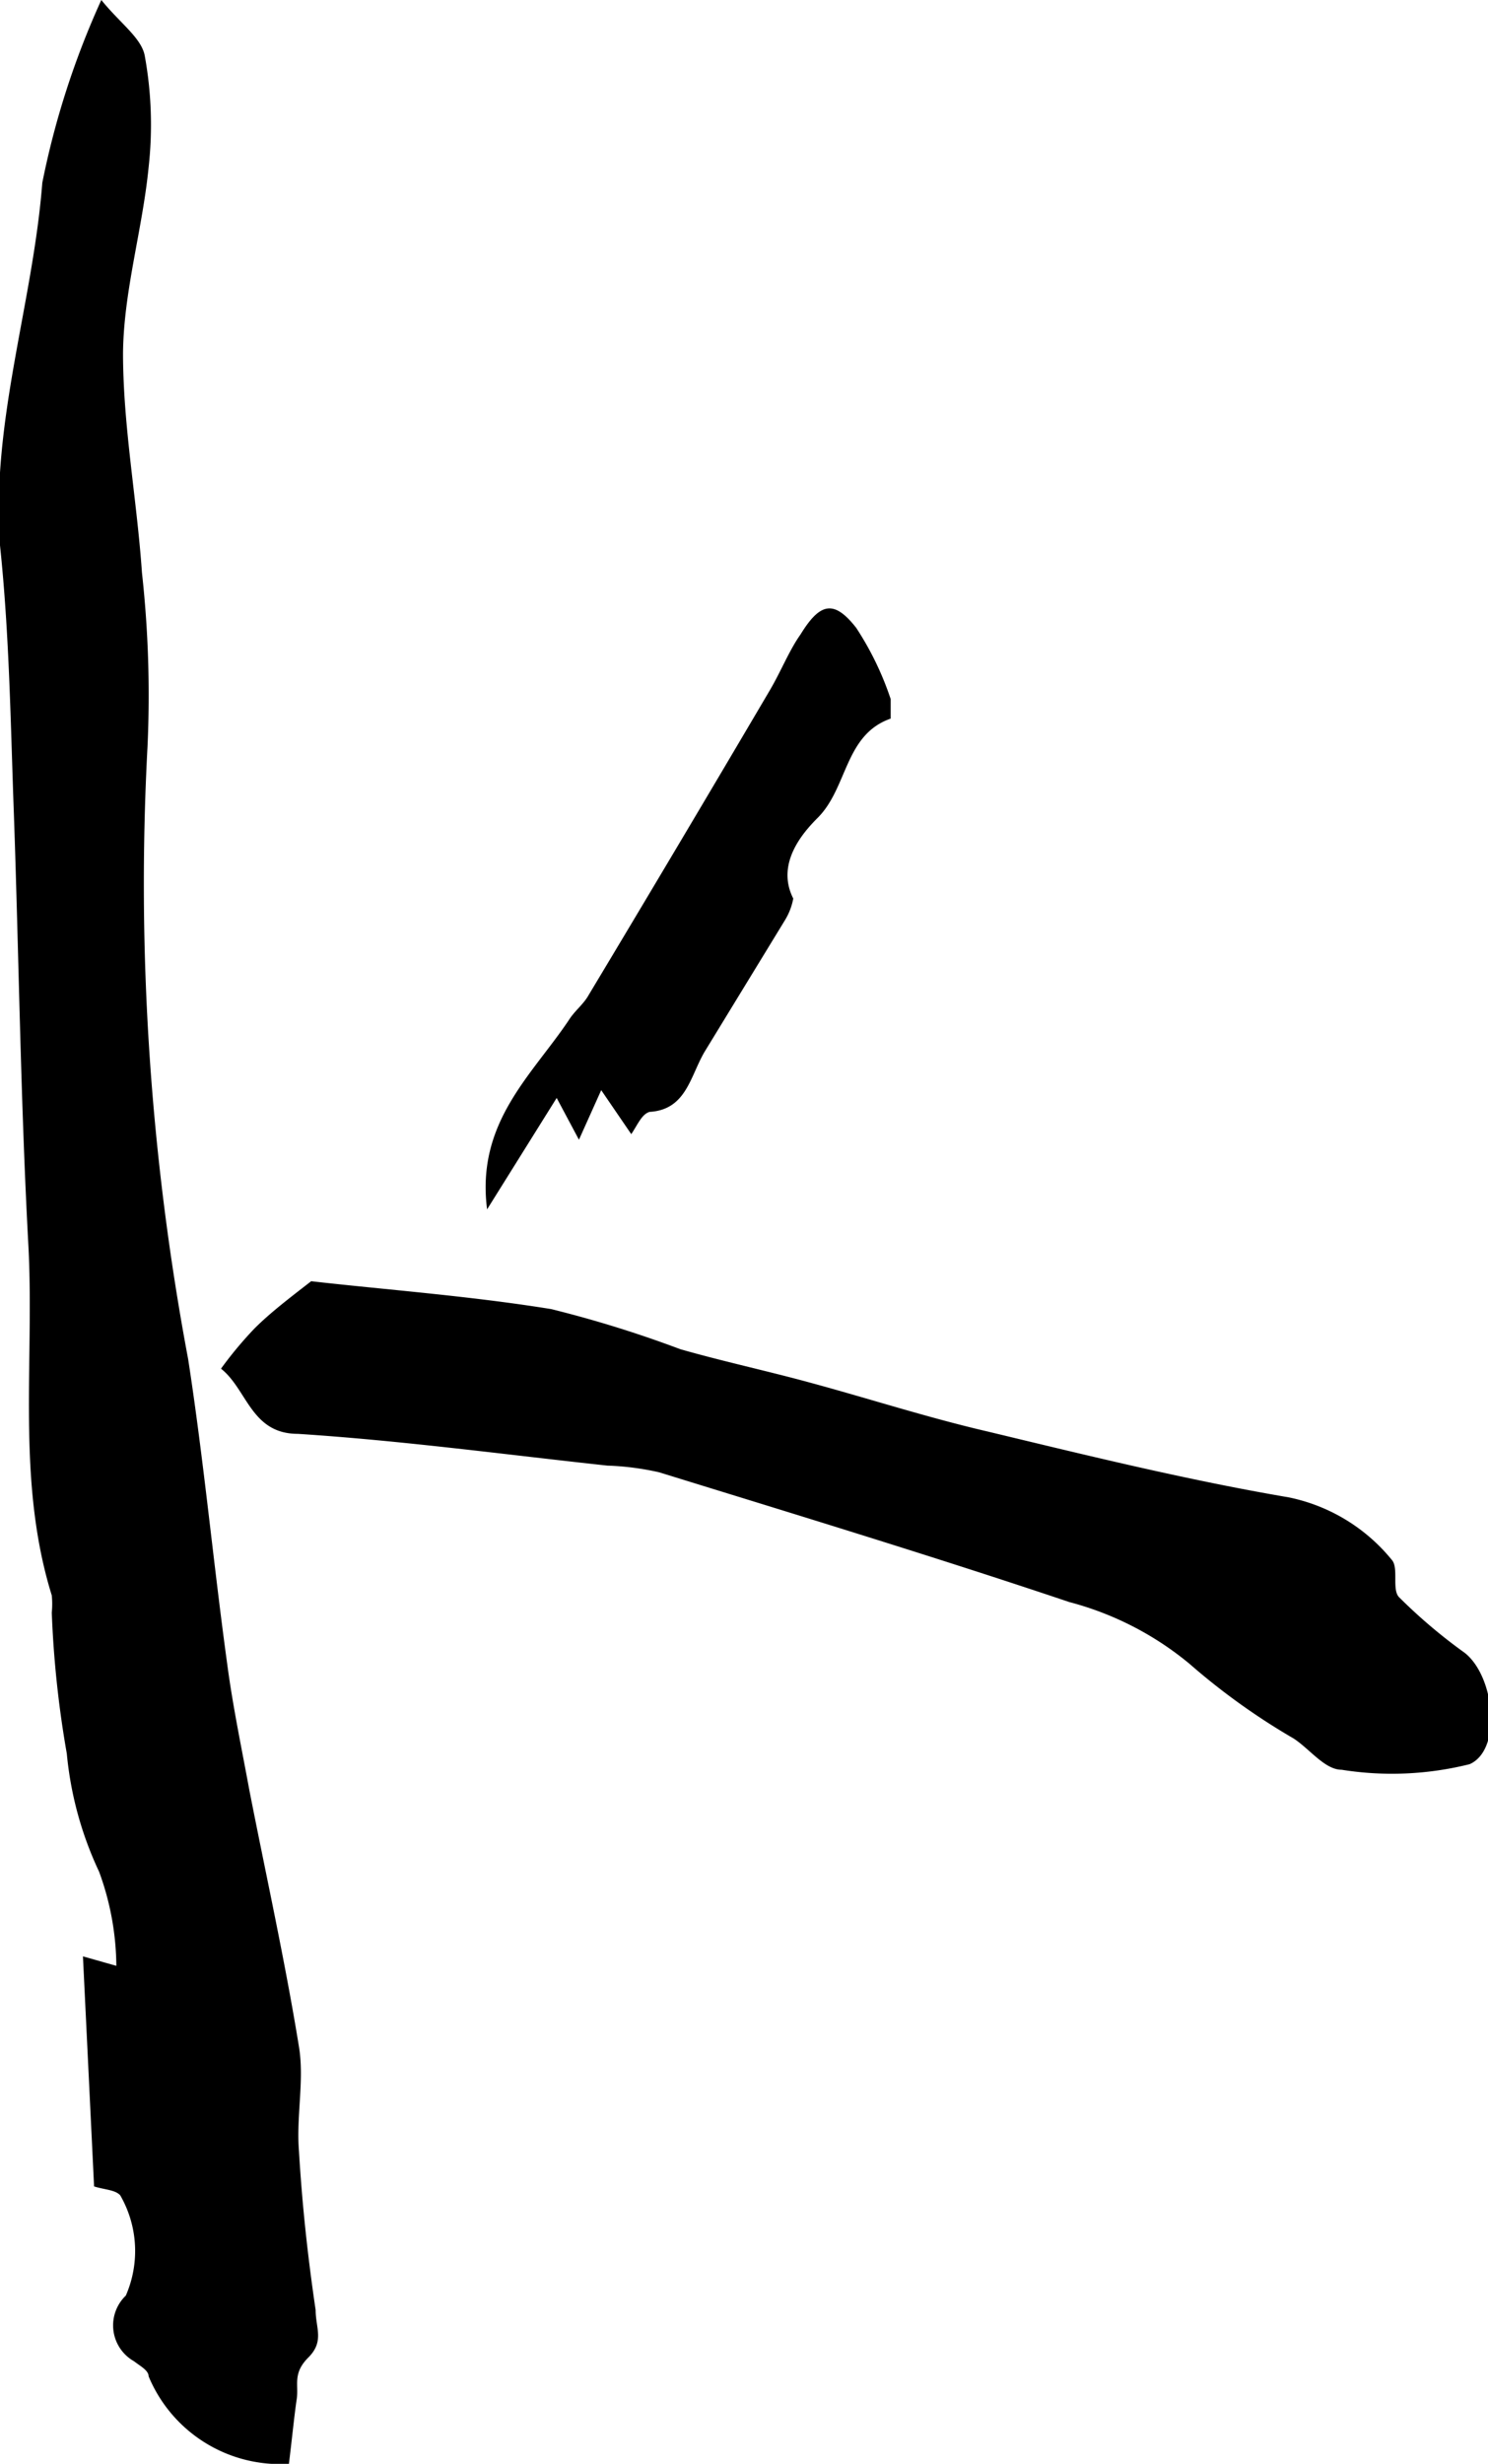
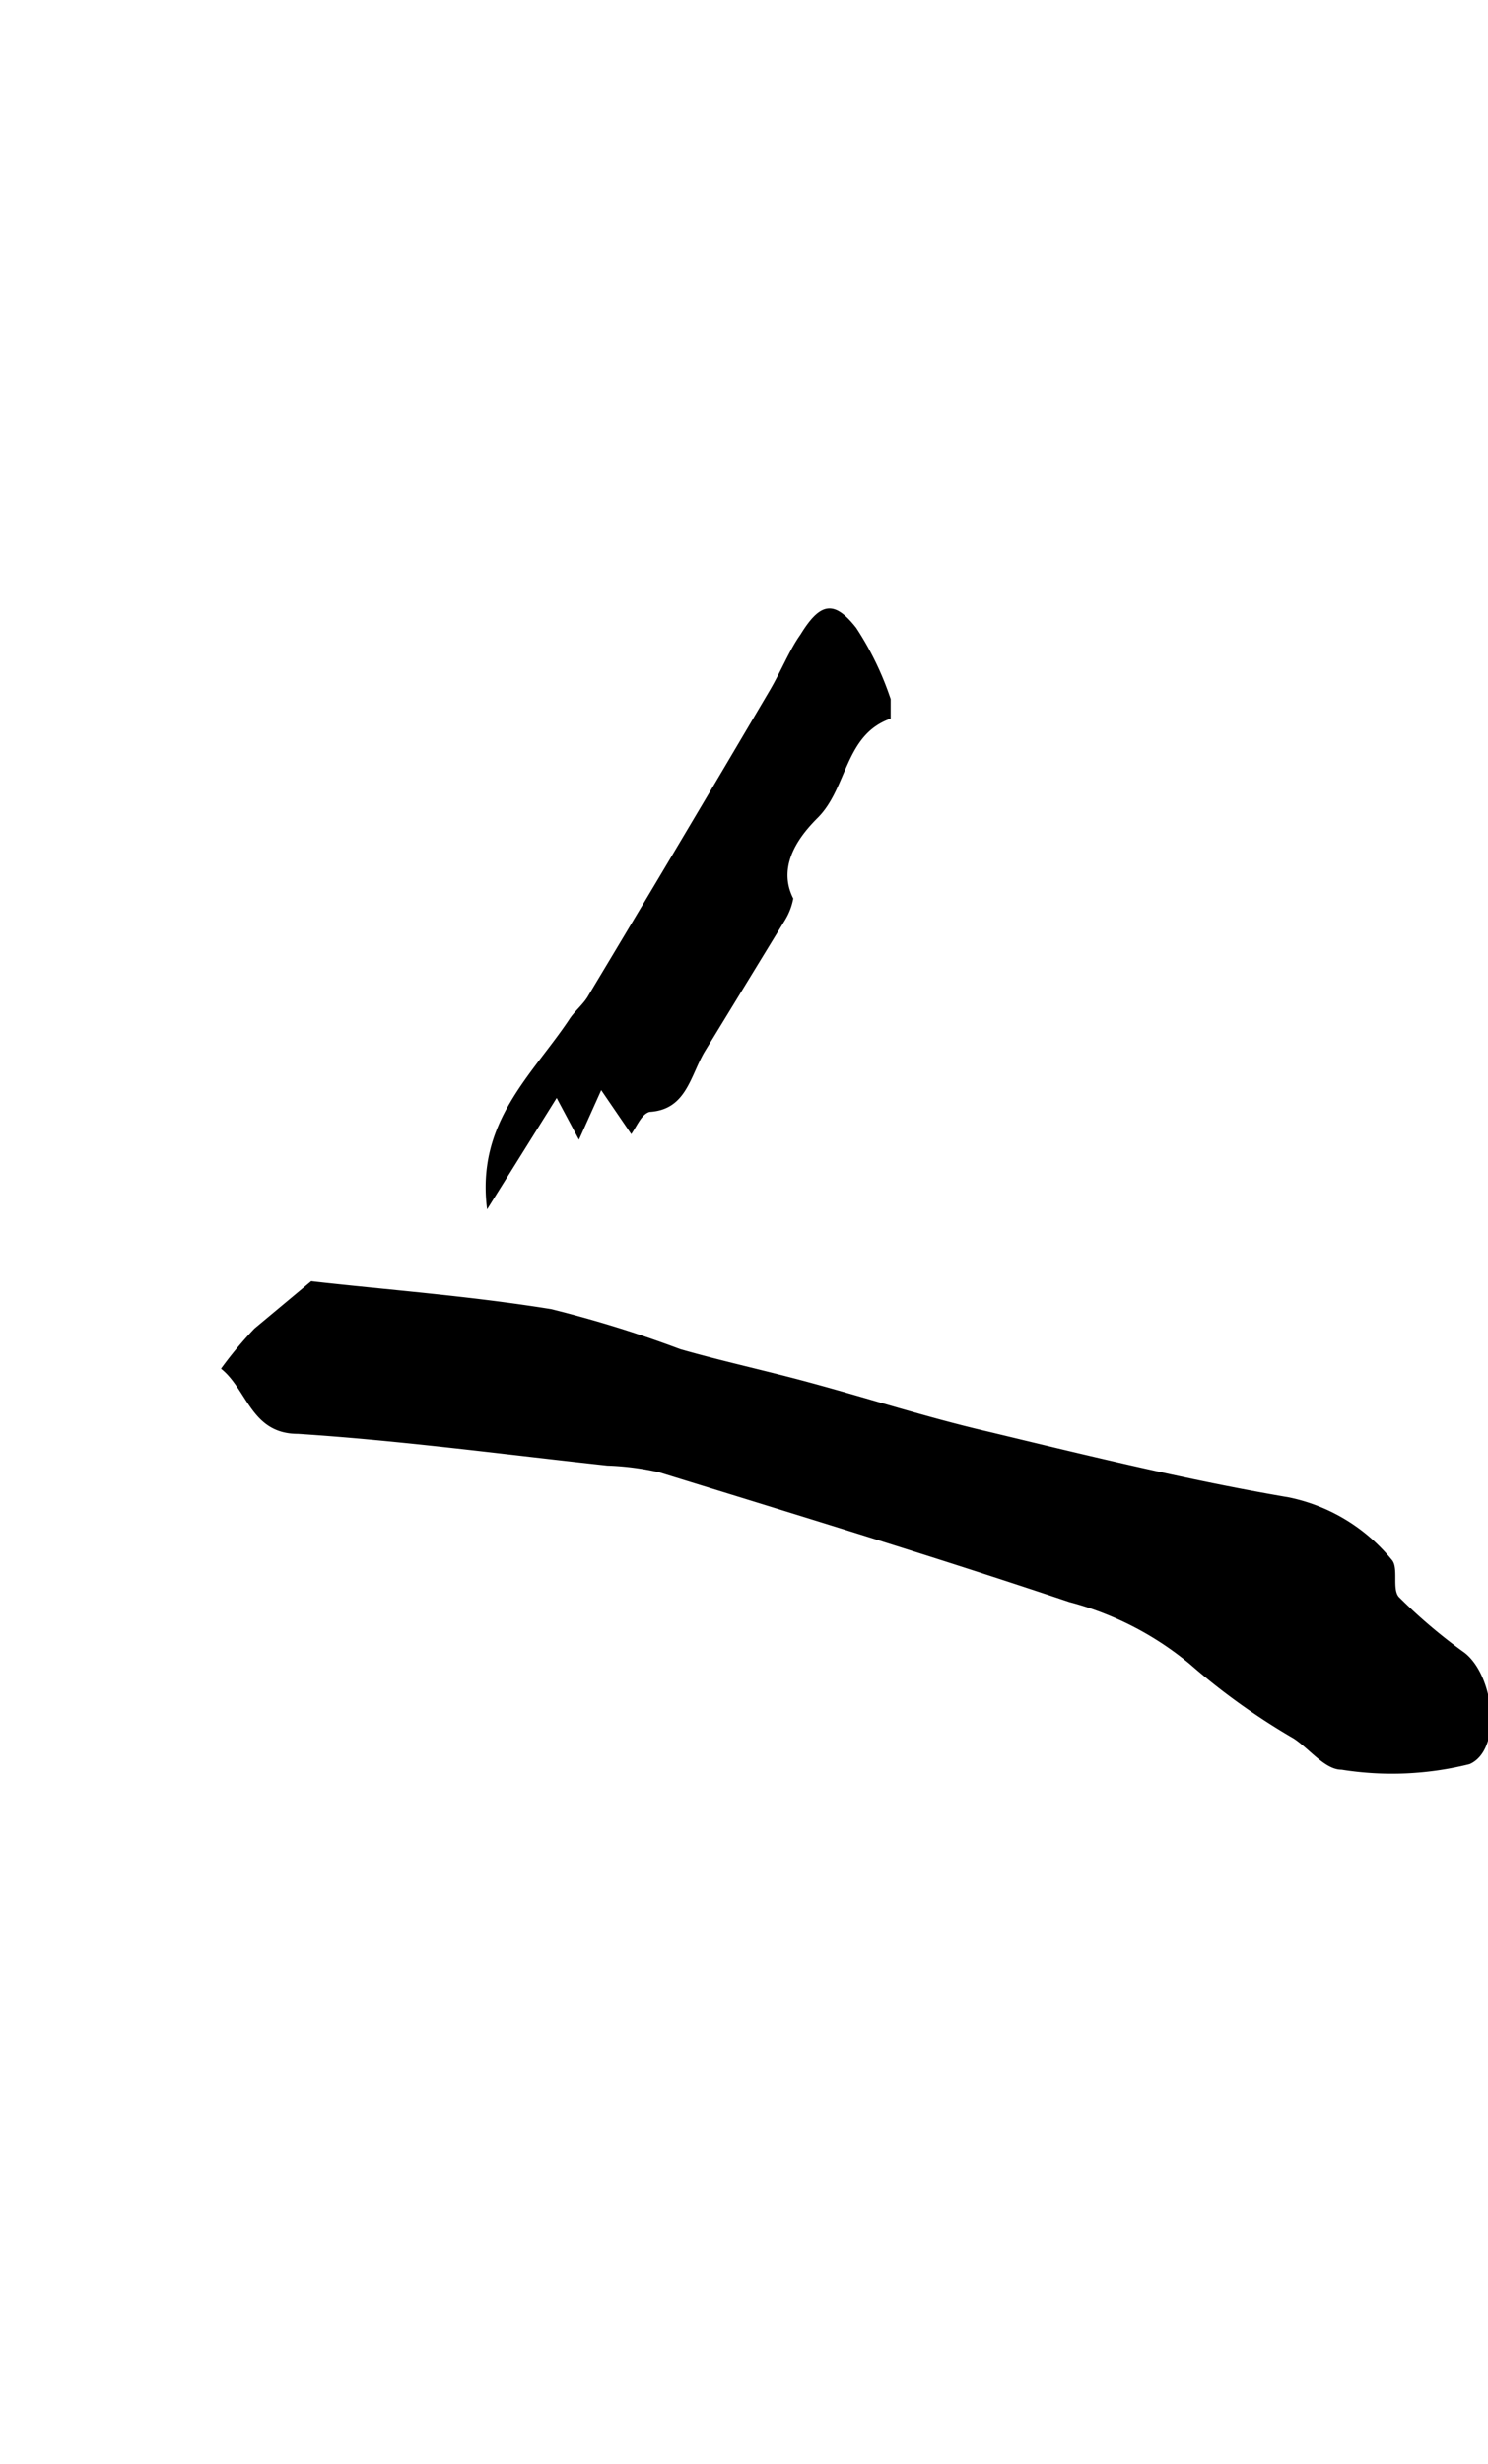
<svg xmlns="http://www.w3.org/2000/svg" viewBox="0 0 26.73 44.23">
  <title>logo_parts4</title>
  <g id="レイヤー_2" data-name="レイヤー 2">
    <g id="レイヤー_1-2" data-name="レイヤー 1">
-       <path d="M1.82,0c.34.42.72.68.78,1a6.89,6.89,0,0,1,.07,2c-.11,1.12-.45,2.23-.46,3.34,0,1.31.25,2.63.34,3.94a20.07,20.07,0,0,1,.1,3.12,46.18,46.18,0,0,0,.73,11c.28,1.81.45,3.64.7,5.46.1.76.26,1.52.4,2.28.3,1.53.64,3.06.89,4.6.1.6-.05,1.25,0,1.87.06,1,.16,1.91.3,2.86,0,.32.16.56-.13.85s-.17.49-.21.75-.09.76-.14,1.16a2.56,2.56,0,0,1-2.52-1.57c0-.11-.16-.19-.26-.27a.74.74,0,0,1-.15-1.18,2,2,0,0,0-.1-1.8c-.09-.1-.28-.1-.47-.16l-.2-4.13.6.17a5,5,0,0,0-.31-1.69,6.36,6.36,0,0,1-.58-2.12,18.69,18.69,0,0,1-.27-2.53,1.59,1.59,0,0,0,0-.31C.29,26.58.62,24.45.51,22.36.37,19.78.34,17.2.25,14.63.19,13,.17,11.4,0,9.79-.16,7.56.59,5.46.76,3.28A15,15,0,0,1,1.82,0Z" />
-       <path d="M5.59,23c1.31.15,2.82.26,4.31.5a20.76,20.76,0,0,1,2.32.72c.77.22,1.56.39,2.33.6,1.07.29,2.12.63,3.2.88,1.79.43,3.58.87,5.4,1.18A3.22,3.22,0,0,1,25,28c.13.14,0,.53.13.67a9.53,9.53,0,0,0,1.18,1c.54.42.68,1.74.09,2a5.75,5.75,0,0,1-2.3.1c-.3,0-.57-.37-.86-.56a12,12,0,0,1-1.87-1.34,5.62,5.62,0,0,0-2.16-1.11c-2.44-.82-4.91-1.57-7.37-2.33a4.94,4.94,0,0,0-.93-.12c-1.85-.2-3.7-.45-5.56-.57-.84,0-.91-.8-1.38-1.17a7,7,0,0,1,.6-.72C4.85,23.57,5.19,23.31,5.59,23Z" />
+       <path d="M5.59,23c1.31.15,2.82.26,4.31.5a20.76,20.76,0,0,1,2.32.72c.77.22,1.56.39,2.33.6,1.07.29,2.12.63,3.2.88,1.79.43,3.58.87,5.4,1.18A3.22,3.22,0,0,1,25,28c.13.14,0,.53.13.67a9.53,9.53,0,0,0,1.18,1c.54.42.68,1.74.09,2a5.75,5.75,0,0,1-2.3.1c-.3,0-.57-.37-.86-.56a12,12,0,0,1-1.87-1.34,5.62,5.62,0,0,0-2.16-1.11c-2.44-.82-4.91-1.57-7.37-2.33a4.94,4.94,0,0,0-.93-.12c-1.85-.2-3.7-.45-5.56-.57-.84,0-.91-.8-1.38-1.17a7,7,0,0,1,.6-.72Z" />
      <path d="M11.34,20.36l-.54-.79-.4.89L10,19.71l-1.25,2c-.2-1.56.8-2.4,1.47-3.4.1-.16.26-.28.35-.44q1.64-2.73,3.26-5.48c.2-.34.35-.72.55-1,.35-.57.6-.63,1-.12A5.48,5.48,0,0,1,16,12.55v.35c-.83.29-.77,1.24-1.31,1.78-.26.26-.76.82-.44,1.45a1.14,1.14,0,0,1-.15.39l-1.43,2.34c-.27.44-.33,1.06-1,1.1C11.53,20,11.46,20.18,11.34,20.36Z" />
    </g>
  </g>
</svg>